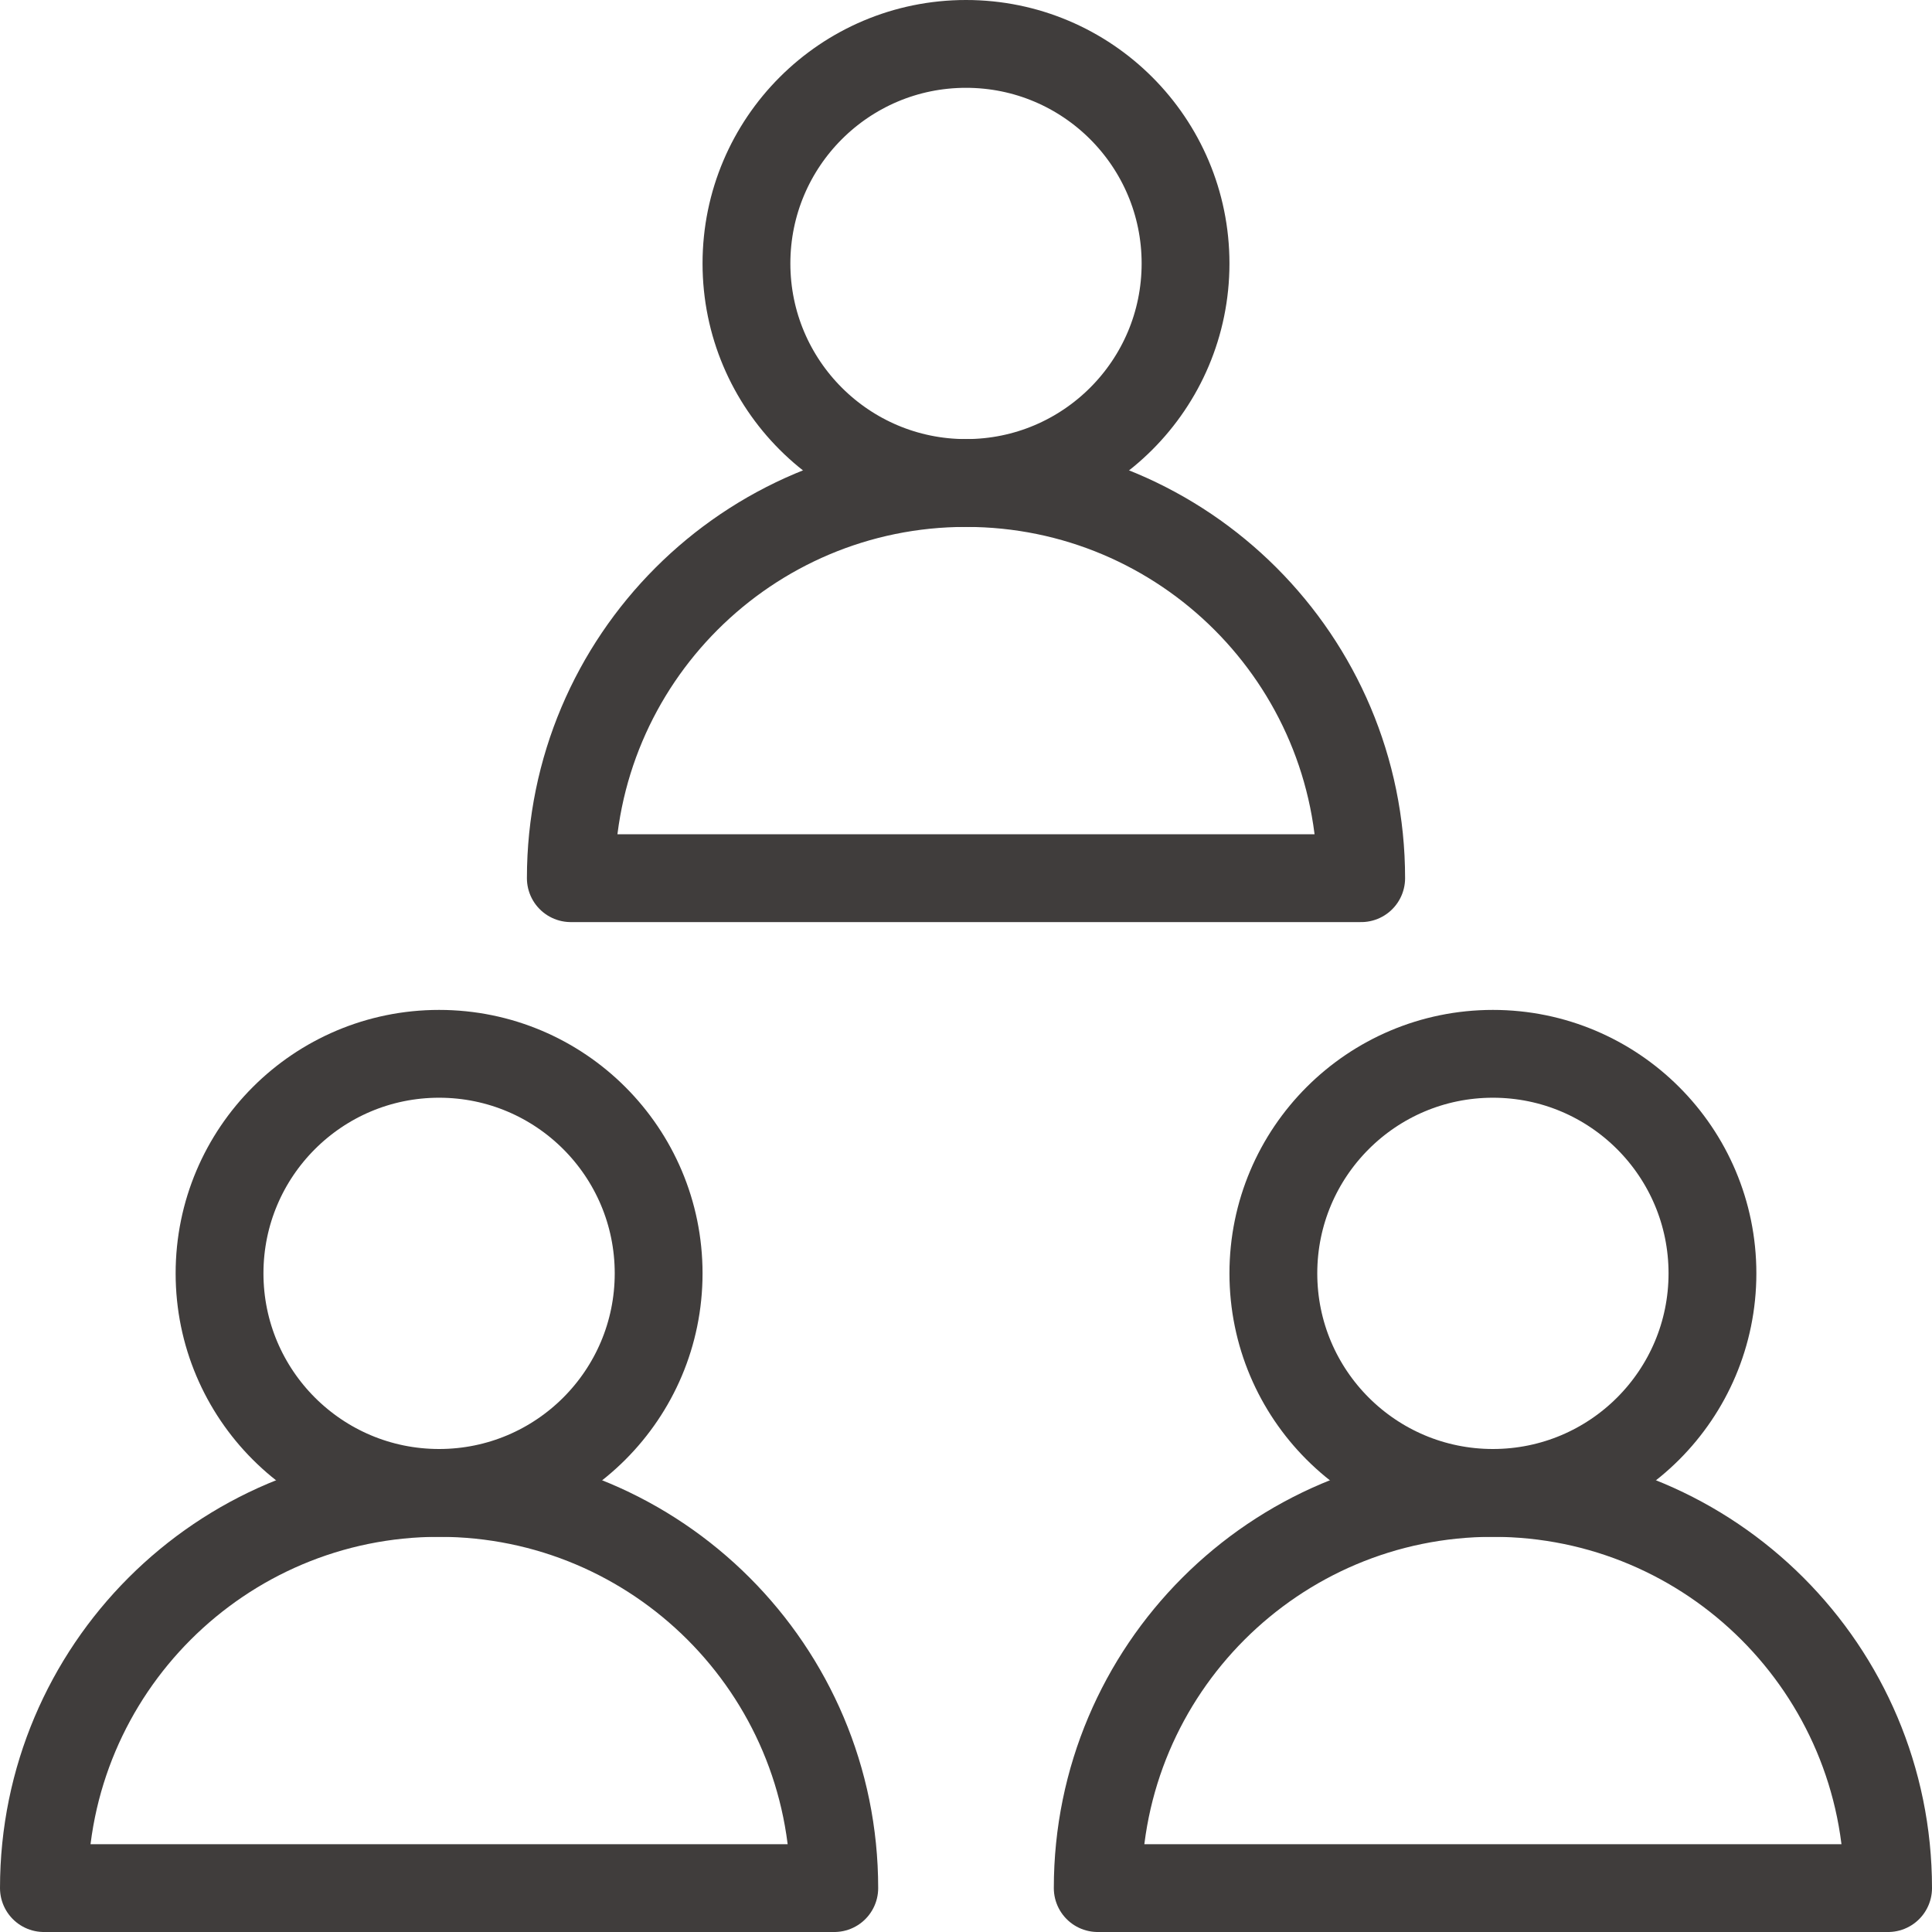
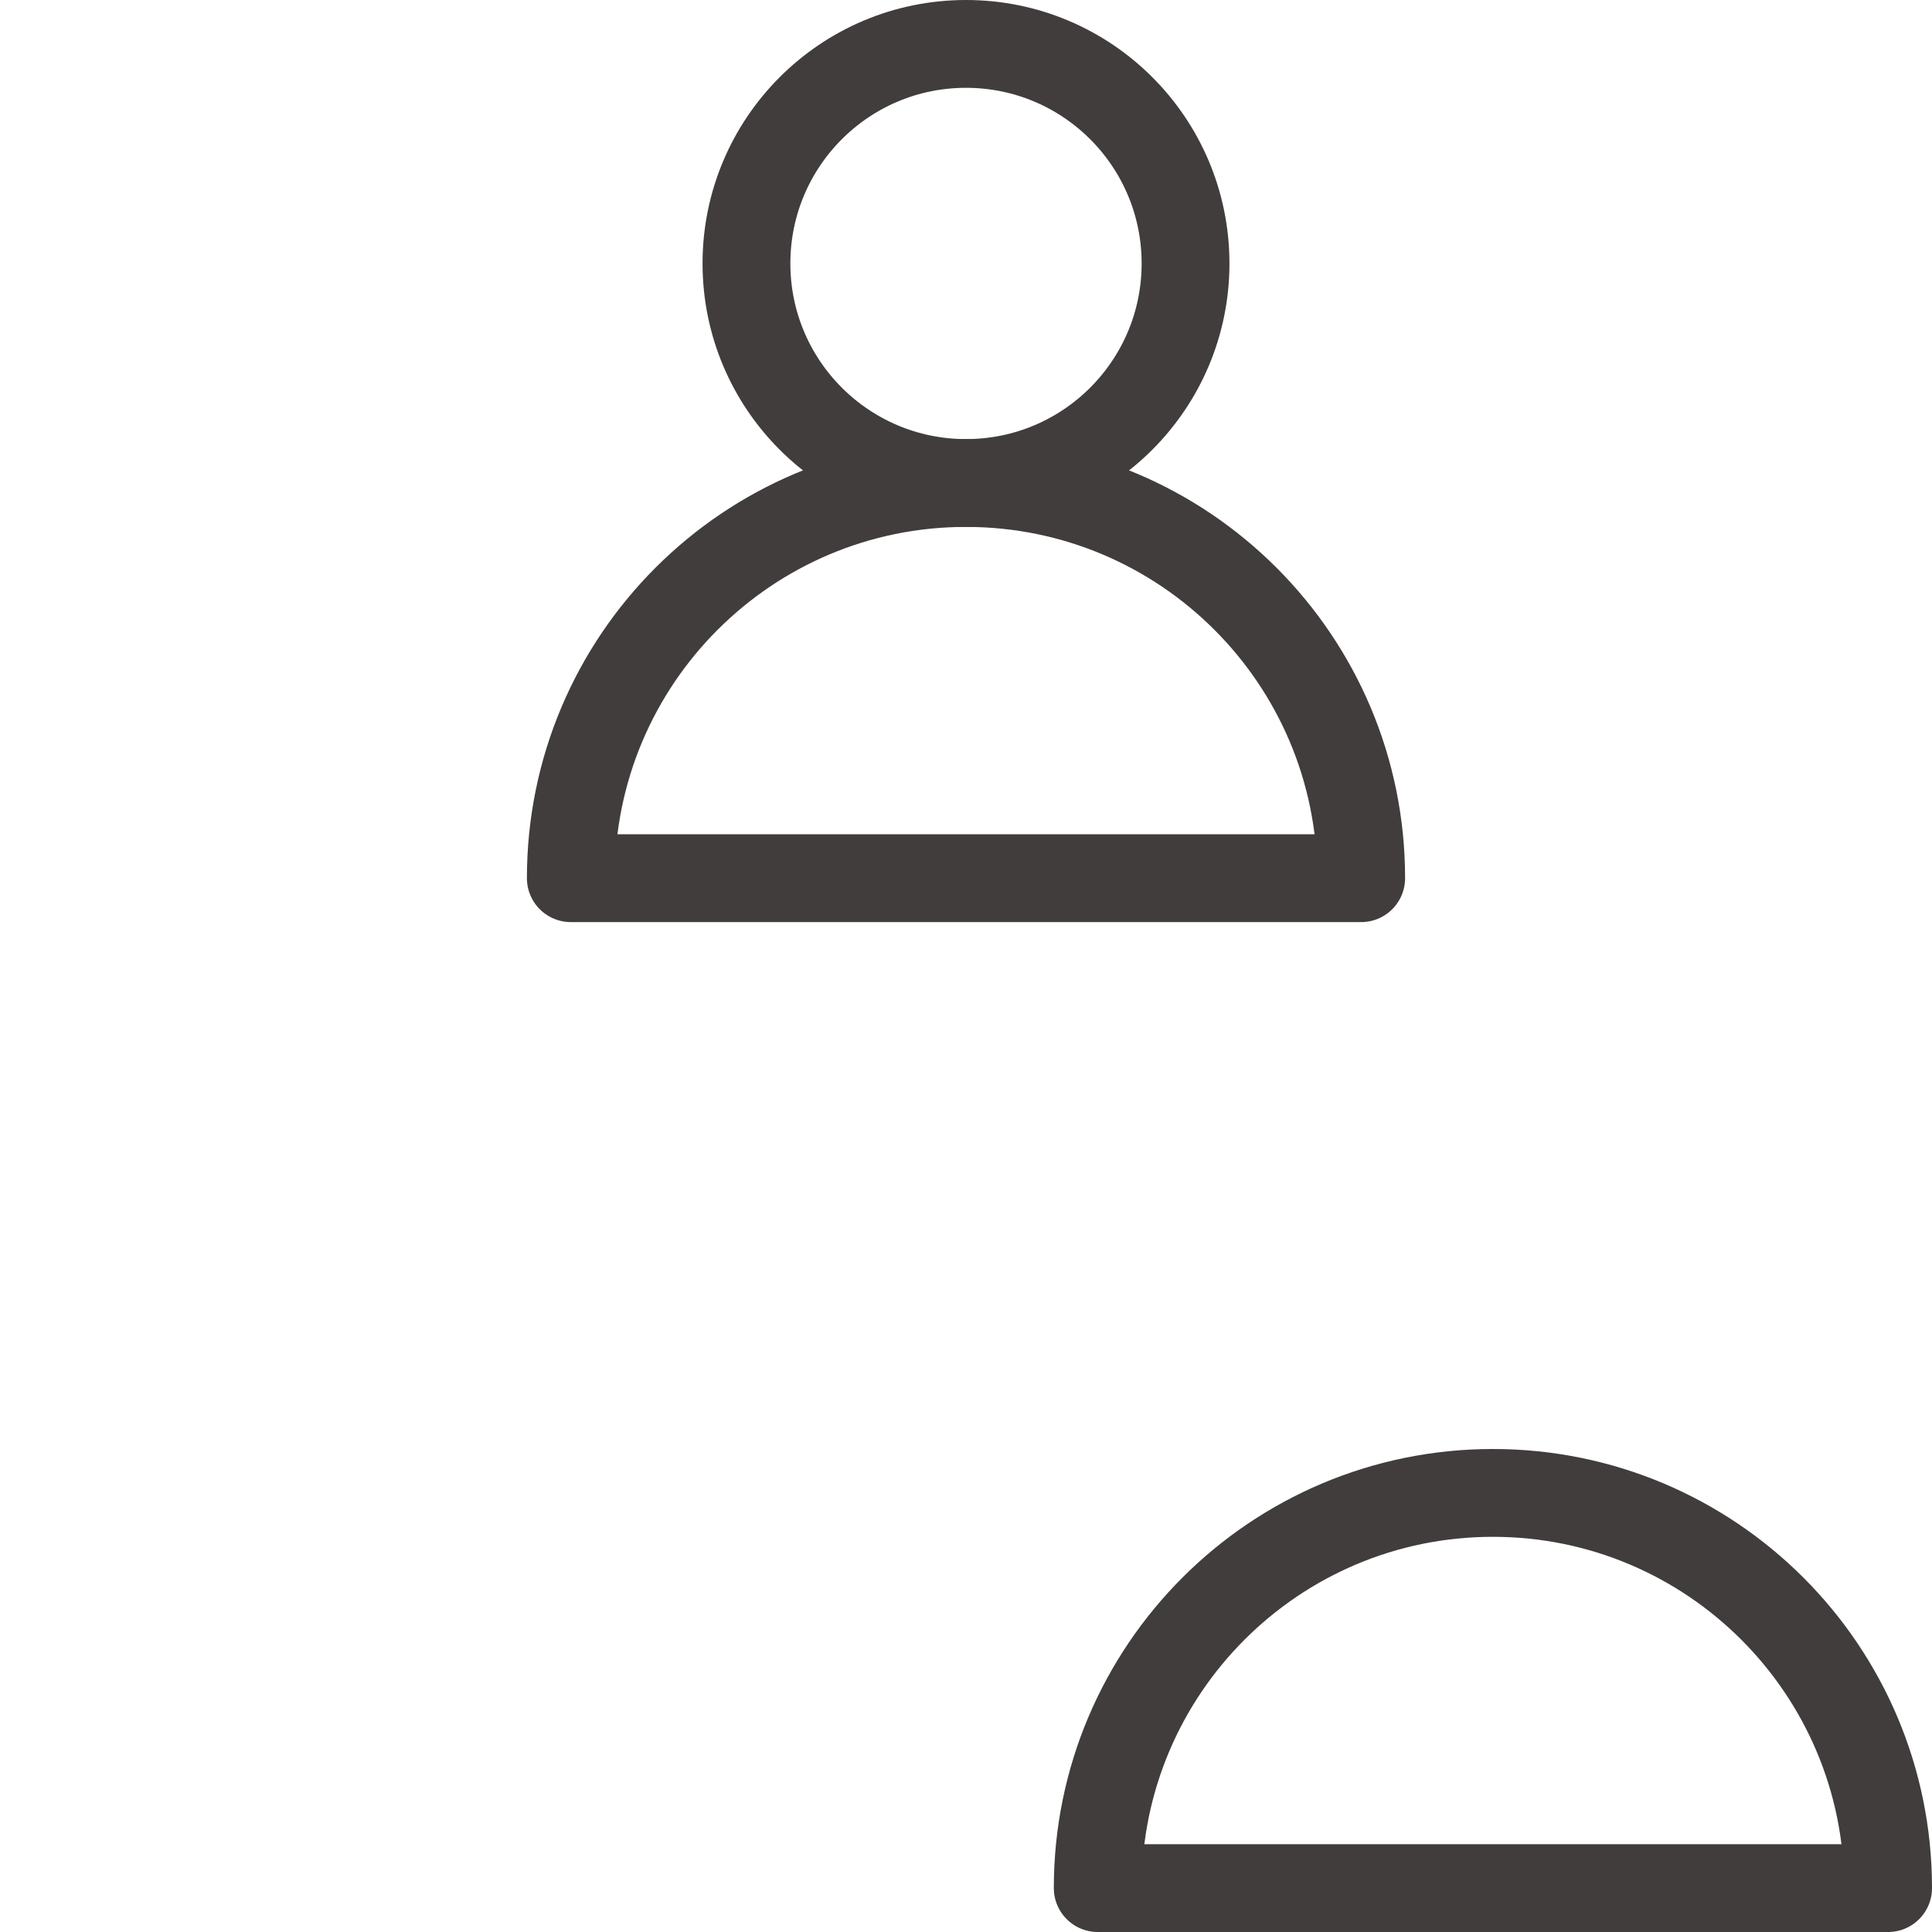
<svg xmlns="http://www.w3.org/2000/svg" version="1.1" id="레이어_1" x="0px" y="0px" width="44px" height="44px" viewBox="0 0 44 44" enable-background="new 0 0 44 44" xml:space="preserve">
  <g>
    <g>
      <circle fill="none" stroke="#403D3C" stroke-width="2" stroke-linecap="round" stroke-linejoin="round" stroke-miterlimit="10" cx="22" cy="6" r="5" />
      <path fill="none" stroke="#403D3C" stroke-width="2" stroke-linecap="round" stroke-linejoin="round" stroke-miterlimit="10" d="    M31,20c0-4.971-4.029-9-9-9s-9,4.029-9,9H31z" />
    </g>
    <g>
-       <circle fill="none" stroke="#403D3C" stroke-width="2" stroke-linecap="round" stroke-linejoin="round" stroke-miterlimit="10" cx="10" cy="29" r="5" />
-       <path fill="none" stroke="#403D3C" stroke-width="2" stroke-linecap="round" stroke-linejoin="round" stroke-miterlimit="10" d="    M19,43c0-4.971-4.029-9-9-9s-9,4.029-9,9H19z" />
-     </g>
+       </g>
    <g>
-       <circle fill="none" stroke="#403D3C" stroke-width="2" stroke-linecap="round" stroke-linejoin="round" stroke-miterlimit="10" cx="34" cy="29" r="5" />
      <path fill="none" stroke="#403D3C" stroke-width="2" stroke-linecap="round" stroke-linejoin="round" stroke-miterlimit="10" d="    M43,43c0-4.971-4.029-9-9-9s-9,4.029-9,9H43z" />
    </g>
  </g>
</svg>